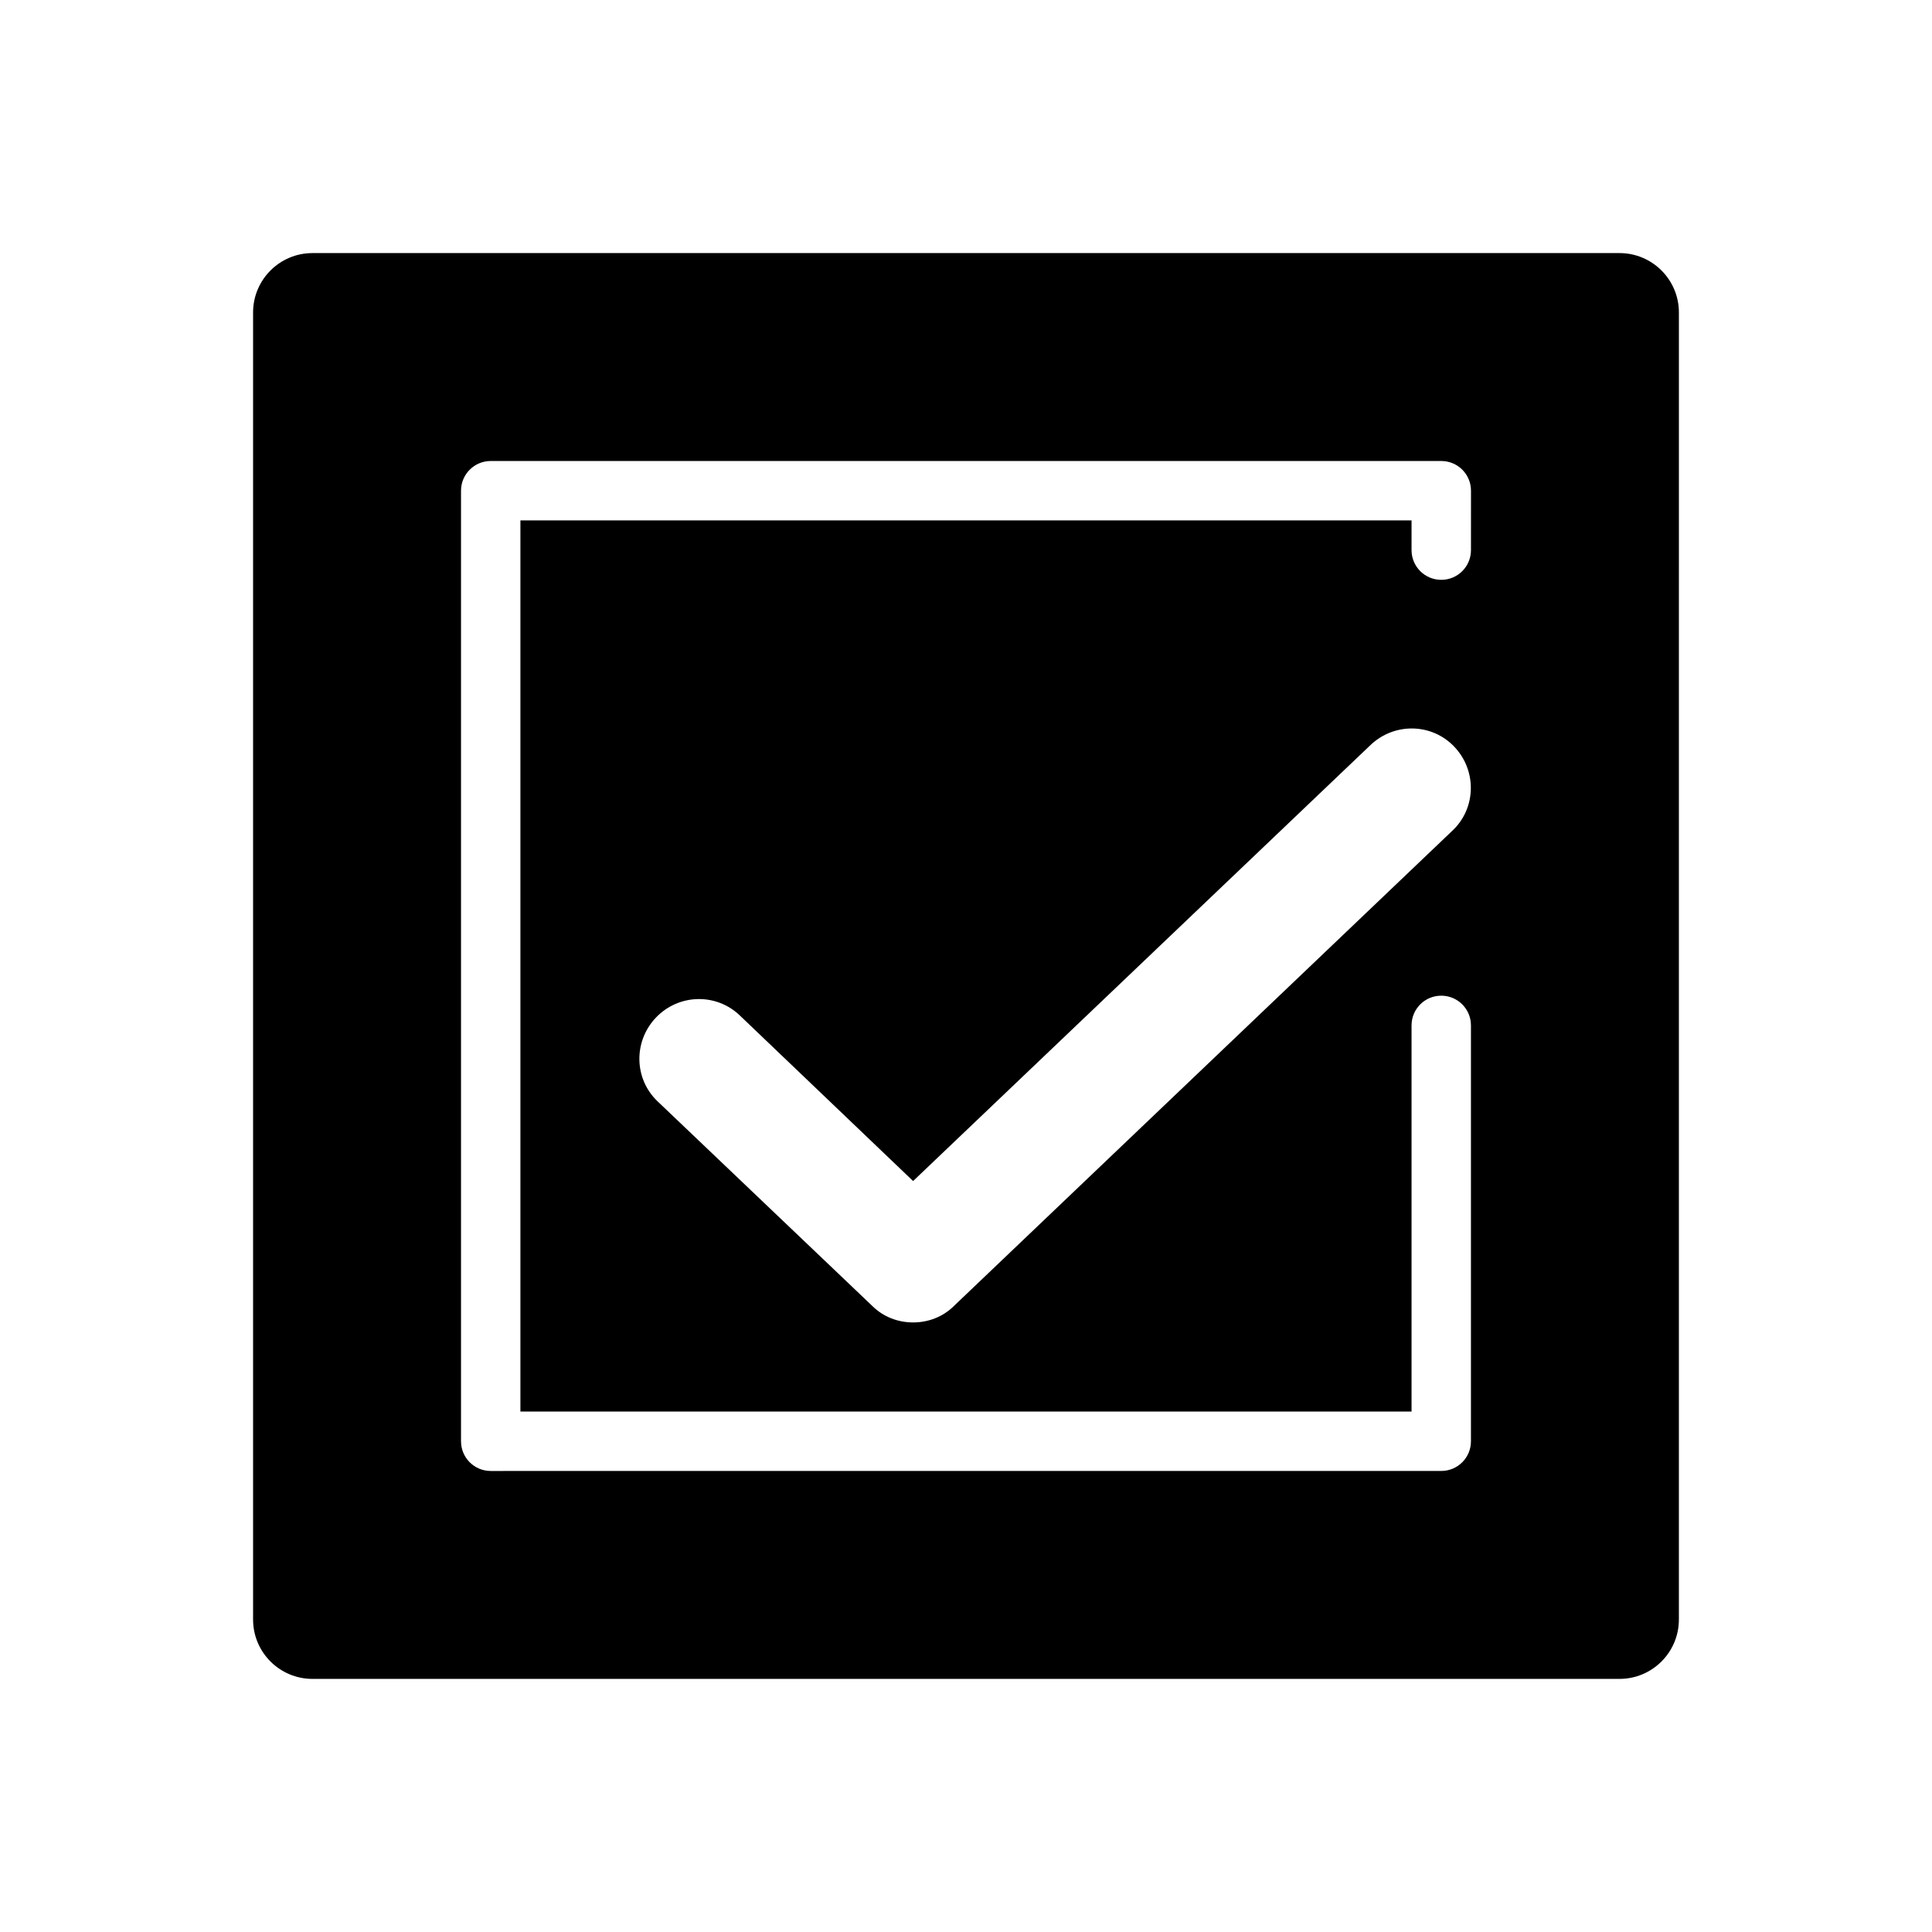
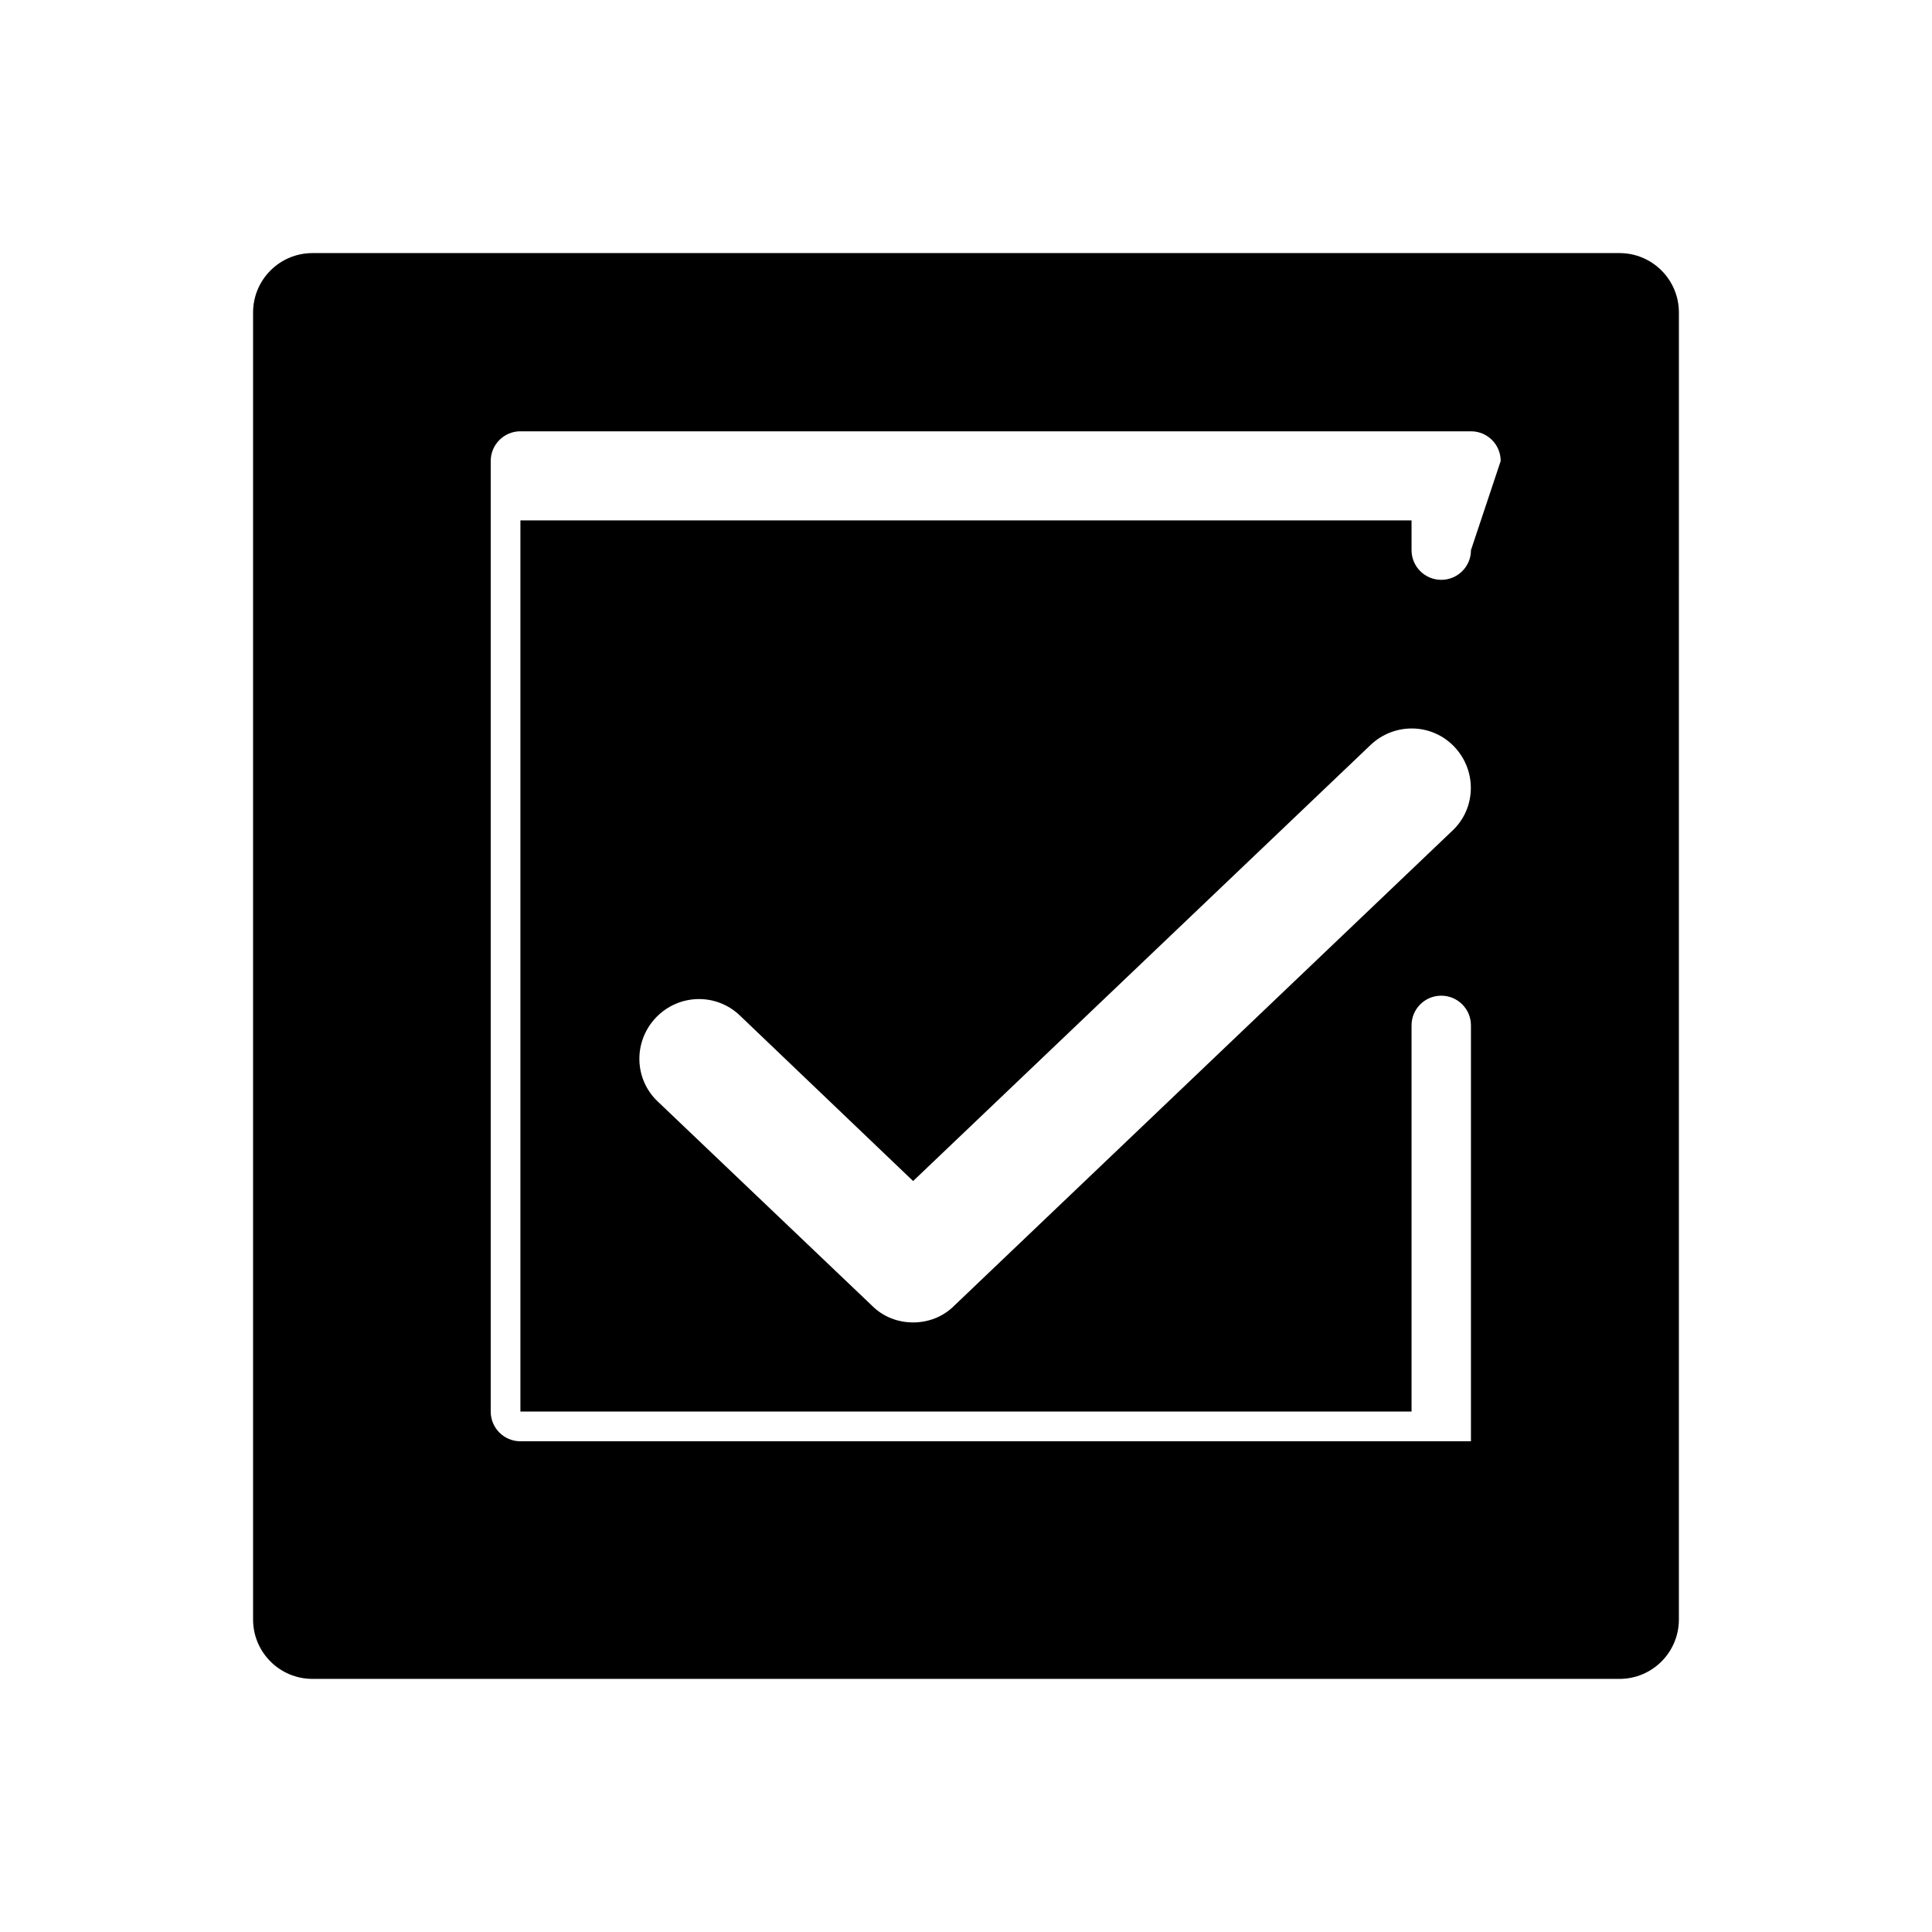
<svg xmlns="http://www.w3.org/2000/svg" fill="#000000" width="800px" height="800px" version="1.1" viewBox="144 144 512 512">
-   <path d="m573.18 211.07h-346.37c-8.691 0-15.742 7.051-15.742 15.742v346.37c0 8.695 7.051 15.742 15.742 15.742h346.37c8.695 0 15.742-7.051 15.742-15.742l0.004-346.37c0-8.691-7.047-15.742-15.742-15.742zm-39.359 78.719c0 4.352-3.519 7.871-7.871 7.871-4.352 0.004-7.875-3.519-7.875-7.871v-7.871h-236.16v236.16h236.16v-102.34c0-4.352 3.519-7.871 7.871-7.871 4.352 0 7.871 3.519 7.871 7.871v110.21c0 4.352-3.519 7.871-7.871 7.871l-251.9 0.004c-4.352 0-7.871-3.519-7.871-7.871v-251.91c0-4.352 3.519-7.871 7.871-7.871h251.91c4.352 0 7.871 3.519 7.871 7.871zm-4.883 74.312-132.09 125.95c-2.988 2.992-6.926 4.406-10.863 4.406s-7.871-1.418-10.863-4.41l-56.836-54.16c-6.297-5.984-6.453-15.902-0.473-22.199s15.902-6.613 22.199-0.629l45.973 43.926 121.23-115.56c6.297-5.984 16.219-5.828 22.199 0.473 5.984 6.301 5.828 16.223-0.473 22.203z" />
+   <path d="m573.18 211.07h-346.37c-8.691 0-15.742 7.051-15.742 15.742v346.37c0 8.695 7.051 15.742 15.742 15.742h346.37c8.695 0 15.742-7.051 15.742-15.742l0.004-346.37c0-8.691-7.047-15.742-15.742-15.742zm-39.359 78.719c0 4.352-3.519 7.871-7.871 7.871-4.352 0.004-7.875-3.519-7.875-7.871v-7.871h-236.16v236.16h236.16v-102.34c0-4.352 3.519-7.871 7.871-7.871 4.352 0 7.871 3.519 7.871 7.871v110.21l-251.9 0.004c-4.352 0-7.871-3.519-7.871-7.871v-251.91c0-4.352 3.519-7.871 7.871-7.871h251.91c4.352 0 7.871 3.519 7.871 7.871zm-4.883 74.312-132.09 125.95c-2.988 2.992-6.926 4.406-10.863 4.406s-7.871-1.418-10.863-4.41l-56.836-54.16c-6.297-5.984-6.453-15.902-0.473-22.199s15.902-6.613 22.199-0.629l45.973 43.926 121.23-115.56c6.297-5.984 16.219-5.828 22.199 0.473 5.984 6.301 5.828 16.223-0.473 22.203z" />
</svg>